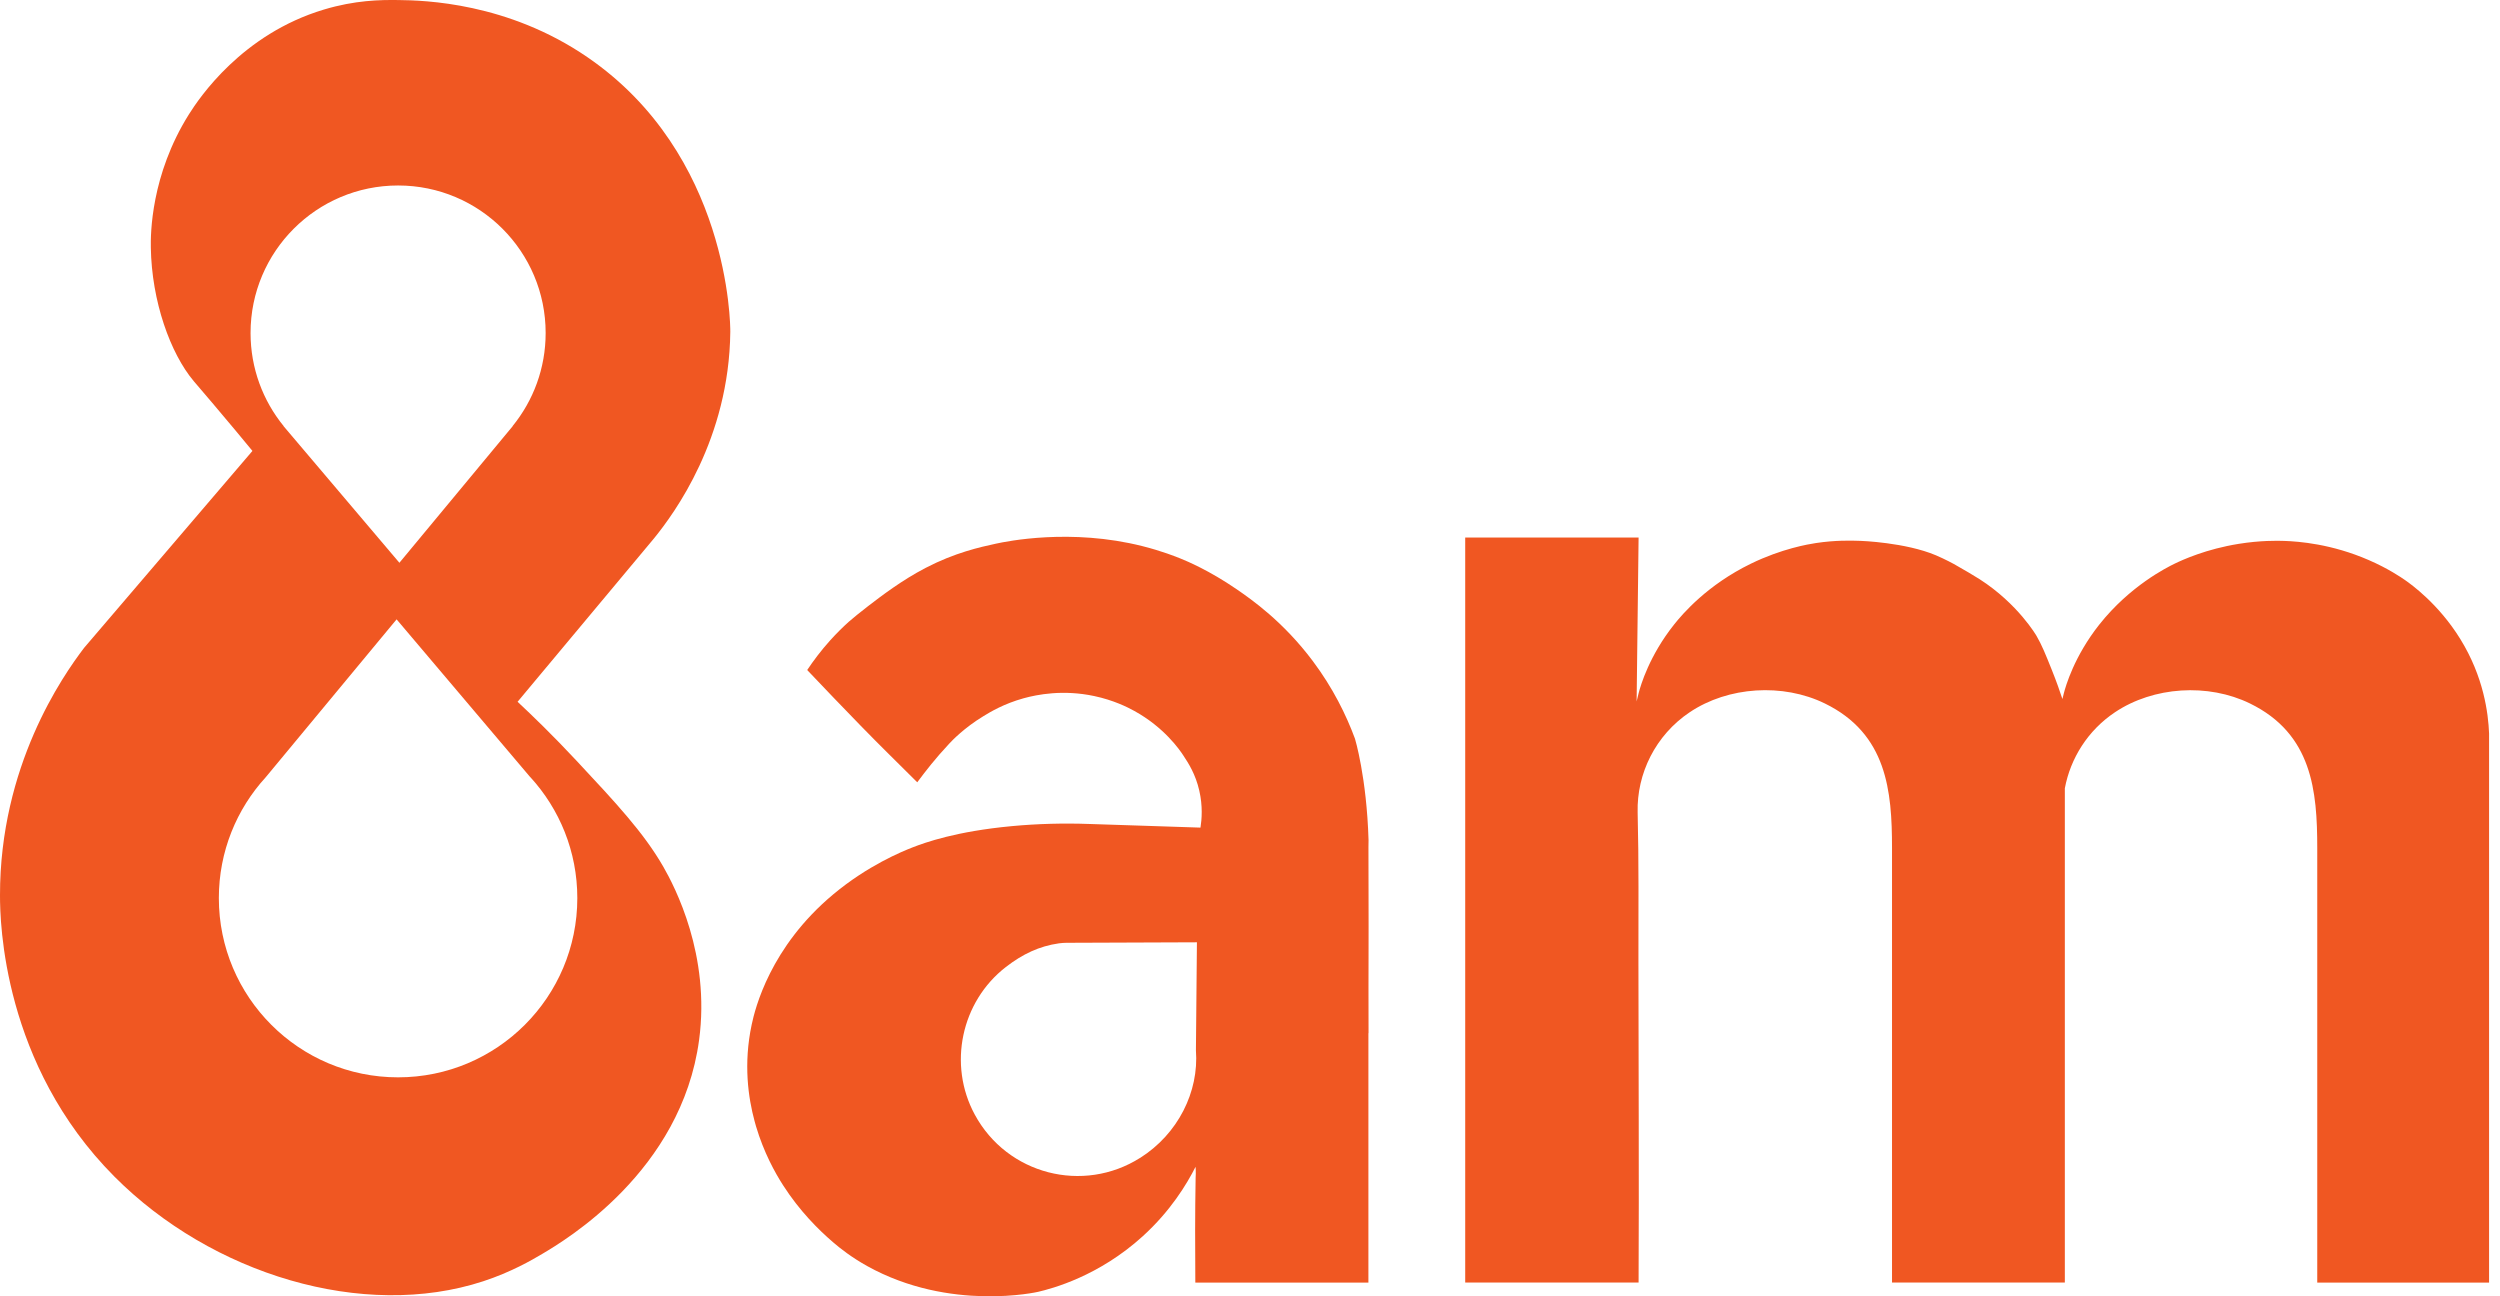
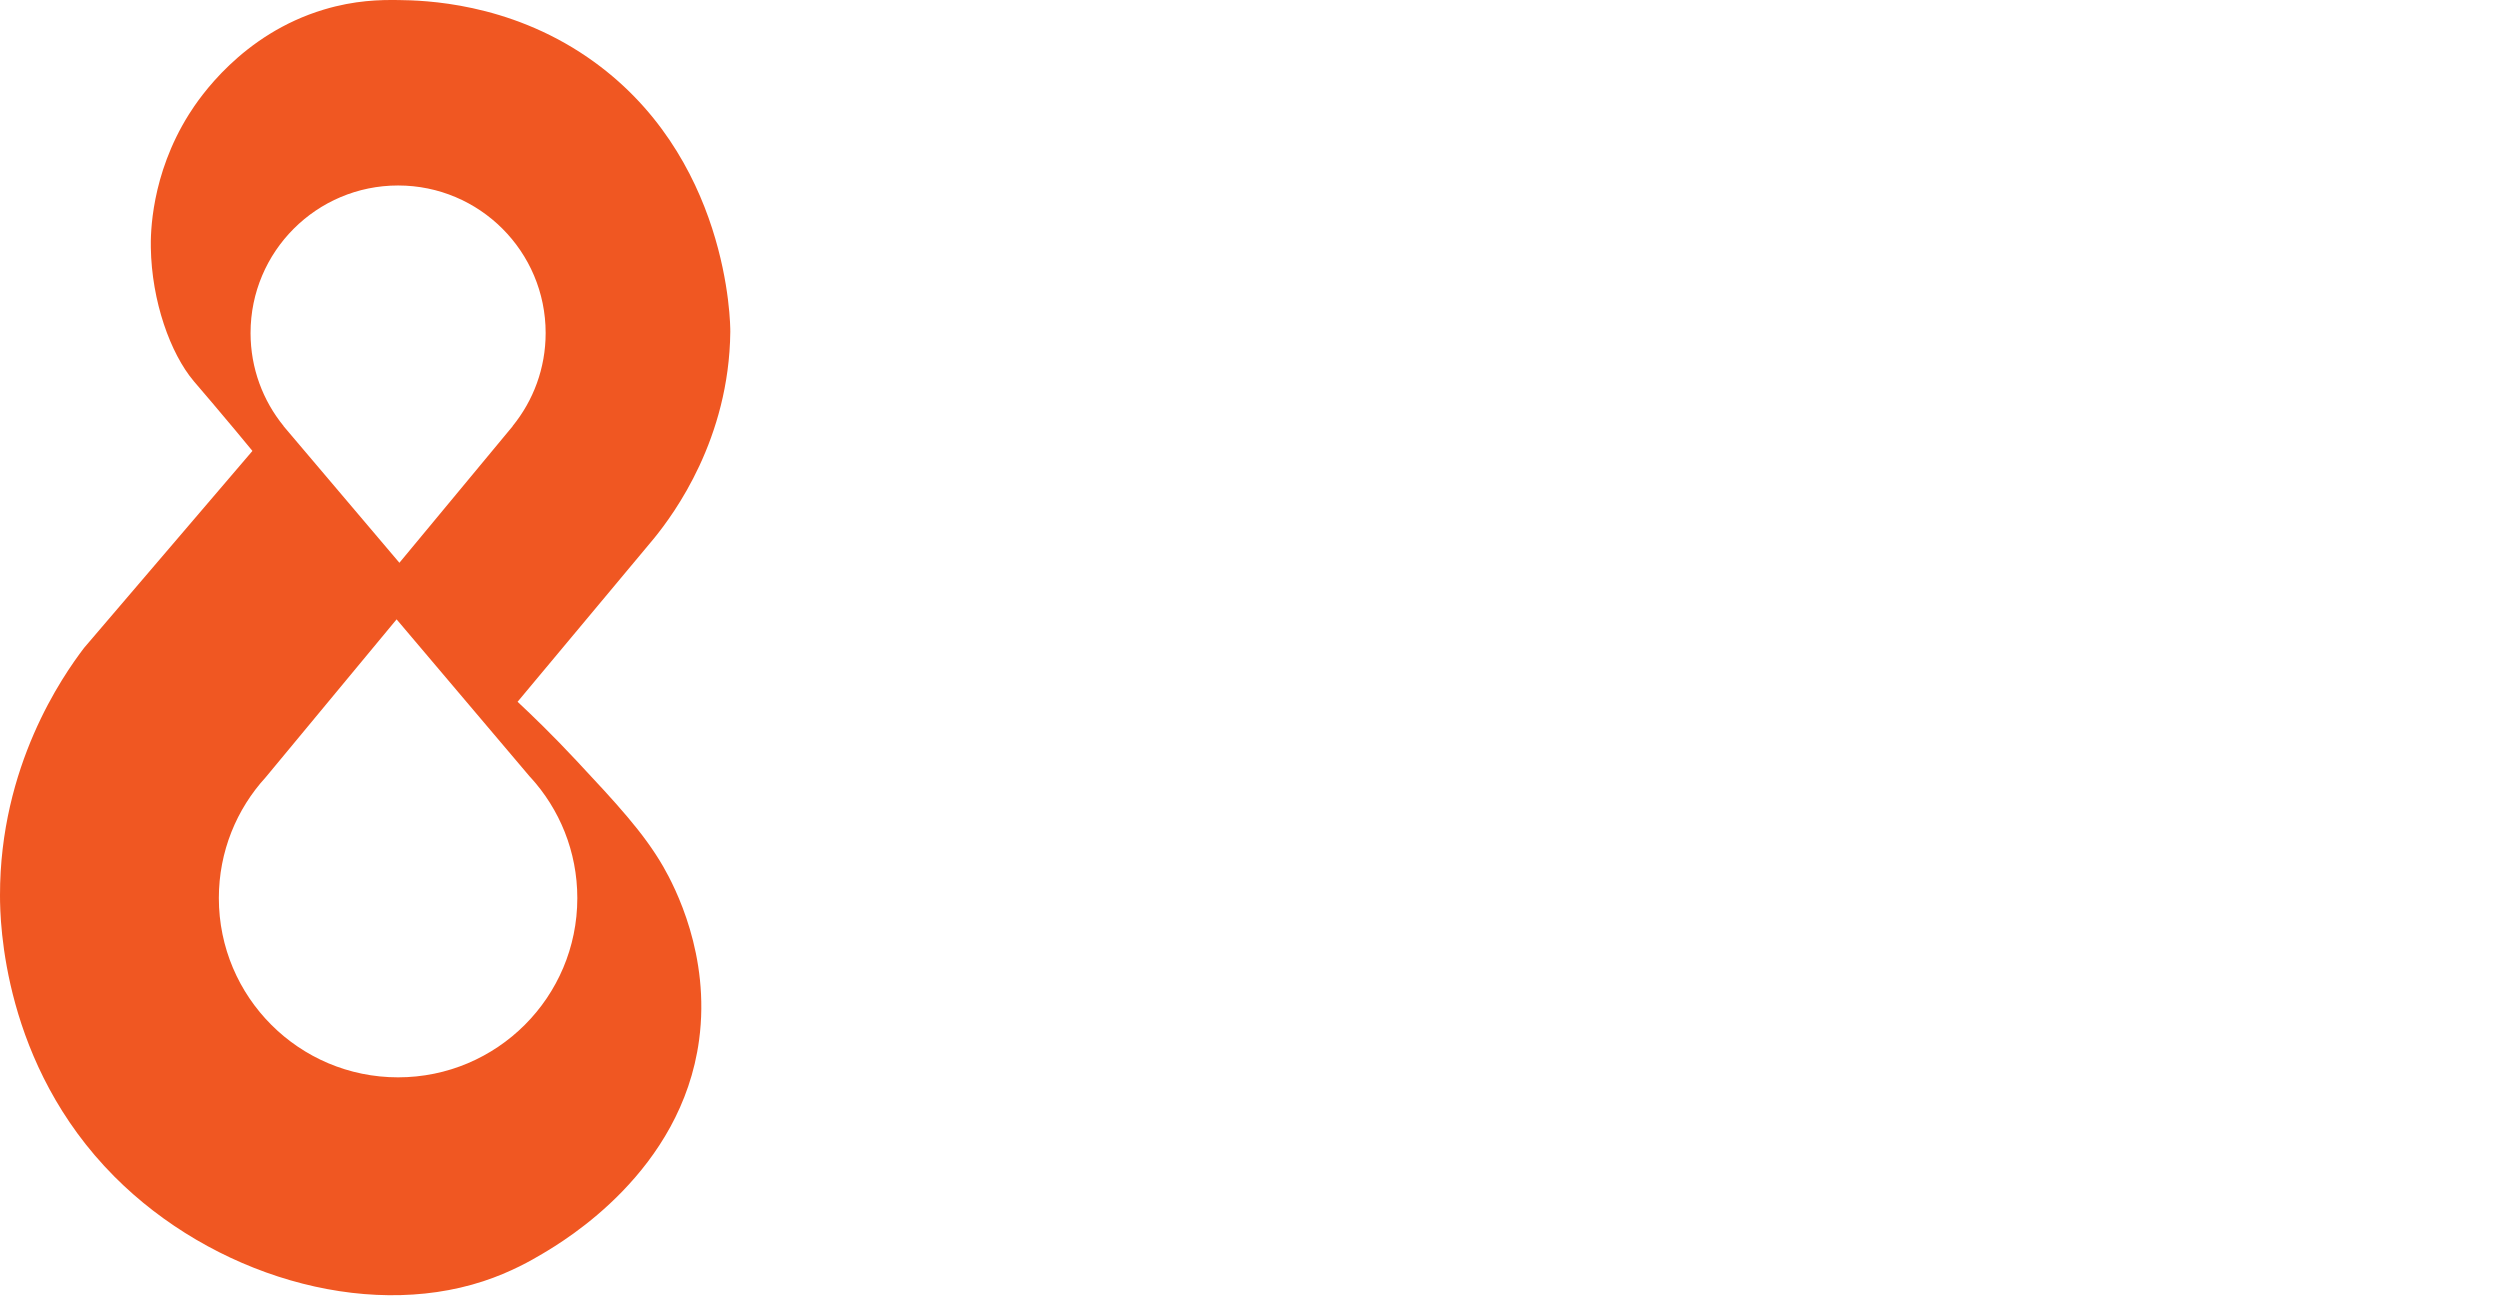
<svg xmlns="http://www.w3.org/2000/svg" width="108" height="56" viewBox="0 0 108 56" fill="none">
  <path d="M31.549 14.336C31.553 14.025 31.508 6.674 25.377 2.471C21.926 0.104 18.323 0.015 17.215 0.002C16.423 -0.009 15.339 0.008 13.992 0.413C10.45 1.476 8.608 4.23 8.161 4.94C6.512 7.567 6.505 10.121 6.516 10.701C6.553 13.007 7.356 15.26 8.368 16.463C8.455 16.567 8.684 16.829 9.167 17.4C9.92 18.286 10.521 19.013 10.905 19.48C8.481 22.315 6.059 25.15 3.635 27.985C2.698 29.216 -0.007 33.092 1.53023e-05 38.684C1.53023e-05 39.833 0.121 45.981 4.938 50.824C9.145 55.054 15.7 57.045 20.874 55.351C22.088 54.953 22.975 54.435 23.434 54.163C24.404 53.587 29.439 50.605 30.201 44.927C30.694 41.263 29.16 38.32 28.647 37.428C27.801 35.965 26.617 34.695 24.897 32.854C23.875 31.759 22.982 30.898 22.359 30.317C24.326 27.961 26.291 25.606 28.258 23.252C29.132 22.176 31.499 18.961 31.549 14.336ZM22.91 33.572C24.172 34.95 24.94 36.784 24.94 38.798C24.94 43.074 21.473 46.541 17.197 46.541C12.921 46.541 9.454 43.074 9.454 38.798C9.454 36.786 10.221 34.953 11.48 33.576L17.133 26.756L22.906 33.572H22.91ZM22.144 18.405H22.153L17.254 24.312L12.246 18.405H12.252C11.359 17.308 10.824 15.911 10.824 14.386C10.824 10.867 13.677 8.013 17.198 8.013C20.72 8.013 23.572 10.867 23.572 14.386C23.572 15.911 23.038 17.308 22.146 18.405H22.144Z" fill="#F05722" />
-   <path d="M59.121 44.633C59.114 42.808 59.121 42.273 59.121 41.404C59.121 40.356 59.127 39.729 59.121 38.629C59.108 36.27 59.123 36.372 59.121 36.292C59.039 33.566 58.535 31.912 58.535 31.912C58.154 30.88 57.58 29.716 56.715 28.56C55.434 26.849 54.066 25.896 53.406 25.444C52.24 24.645 51.283 24.243 50.997 24.128C50.811 24.052 50.184 23.802 49.357 23.594C46.258 22.811 43.482 23.388 43.031 23.485C42.335 23.635 41.248 23.877 39.987 24.533C38.95 25.072 38.069 25.751 37.505 26.182C37.152 26.453 36.866 26.689 36.671 26.857C36.412 27.089 36.141 27.357 35.867 27.66C35.464 28.108 35.137 28.547 34.871 28.945C35.628 29.744 36.399 30.547 37.184 31.354C38.056 32.25 38.762 32.934 39.625 33.795C40.01 33.282 40.392 32.784 41.006 32.126C41.136 31.986 41.651 31.445 42.484 30.938C42.785 30.753 43.373 30.4 44.218 30.166C44.804 30.004 45.923 29.783 47.269 30.069C48.104 30.246 48.712 30.551 49.004 30.713C50.292 31.423 50.96 32.389 51.123 32.641C51.341 32.97 51.647 33.444 51.809 34.154C51.964 34.825 51.917 35.398 51.861 35.753C50.307 35.695 48.649 35.654 47.065 35.596C45.949 35.556 44.83 35.585 43.72 35.688C41.298 35.914 39.969 36.396 39.431 36.604C38.963 36.786 37.483 37.394 35.999 38.634C33.268 40.913 32.618 43.576 32.473 44.262C32.11 45.967 32.326 47.426 32.597 48.43C32.618 48.508 32.64 48.584 32.66 48.657C32.995 49.785 33.48 50.661 33.832 51.207C34.54 52.31 35.354 53.12 35.986 53.663C36.299 53.933 36.788 54.318 37.461 54.693C41.047 56.686 44.847 55.807 44.847 55.807C45.446 55.667 47.466 55.136 49.372 53.401C50.571 52.31 51.268 51.159 51.653 50.397C51.653 50.399 51.649 50.406 51.649 50.406C51.649 50.406 51.668 50.655 51.651 50.882C51.623 52.486 51.627 53.797 51.638 55.409H59.115C59.114 54.922 59.115 44.816 59.115 44.633H59.121ZM49.255 50.019C46.799 51.575 43.512 50.748 42.107 48.145C40.945 45.992 41.519 43.273 43.454 41.774C44.179 41.213 44.903 40.873 45.736 40.754C45.736 40.754 45.748 40.754 45.767 40.75C45.869 40.737 45.972 40.729 46.074 40.729L51.707 40.707L51.664 45.373C51.8 47.173 50.885 48.988 49.255 50.021V50.019Z" fill="#F05722" />
-   <path d="M106.281 27.599C105.344 26.086 104.16 25.241 103.89 25.054C103.727 24.94 103.16 24.555 102.33 24.195C100.726 23.496 99.308 23.39 98.69 23.368C98.38 23.356 97.642 23.345 96.714 23.494C95.314 23.719 94.31 24.174 93.94 24.353C93.608 24.515 92.013 25.31 90.689 26.983C89.601 28.359 89.235 29.648 89.157 29.953C89.136 30.032 89.116 30.116 89.096 30.198C88.993 29.884 88.843 29.447 88.636 28.934C88.361 28.248 88.209 27.87 87.978 27.471C87.978 27.471 87.181 26.087 85.517 25.02C85.357 24.918 84.799 24.582 84.409 24.366C84.409 24.366 84.029 24.158 83.635 23.99C82.31 23.431 80.388 23.366 80.388 23.366C79.956 23.351 79.298 23.332 78.447 23.46C78.127 23.509 76.976 23.7 75.639 24.351C73.76 25.266 72.691 26.513 72.319 26.982C71.254 28.322 70.88 29.592 70.787 29.951C70.757 30.064 70.728 30.185 70.702 30.302L70.787 23.221H63.297V55.405H70.787C70.809 50.787 70.784 46.149 70.78 41.531C70.778 39.384 70.8 37.233 70.746 35.091C70.705 33.423 71.514 31.761 72.998 30.767C74.658 29.655 77.017 29.503 78.832 30.389C81.518 31.702 81.735 34.171 81.735 36.625V55.405C81.735 55.405 81.756 55.405 81.791 55.405H83.966C85.881 55.405 88.8 55.405 89.159 55.405C89.187 55.405 89.201 55.405 89.201 55.405V34.054C89.443 32.76 90.194 31.553 91.367 30.769C93.028 29.657 95.387 29.504 97.201 30.391C99.888 31.704 100.105 34.173 100.105 36.627V55.407H107.528V31.683C107.493 30.813 107.298 29.241 106.281 27.599ZM70.449 31.587C70.449 31.587 70.449 31.605 70.449 31.614C70.447 31.605 70.447 31.596 70.449 31.587Z" fill="#F05722" />
</svg>